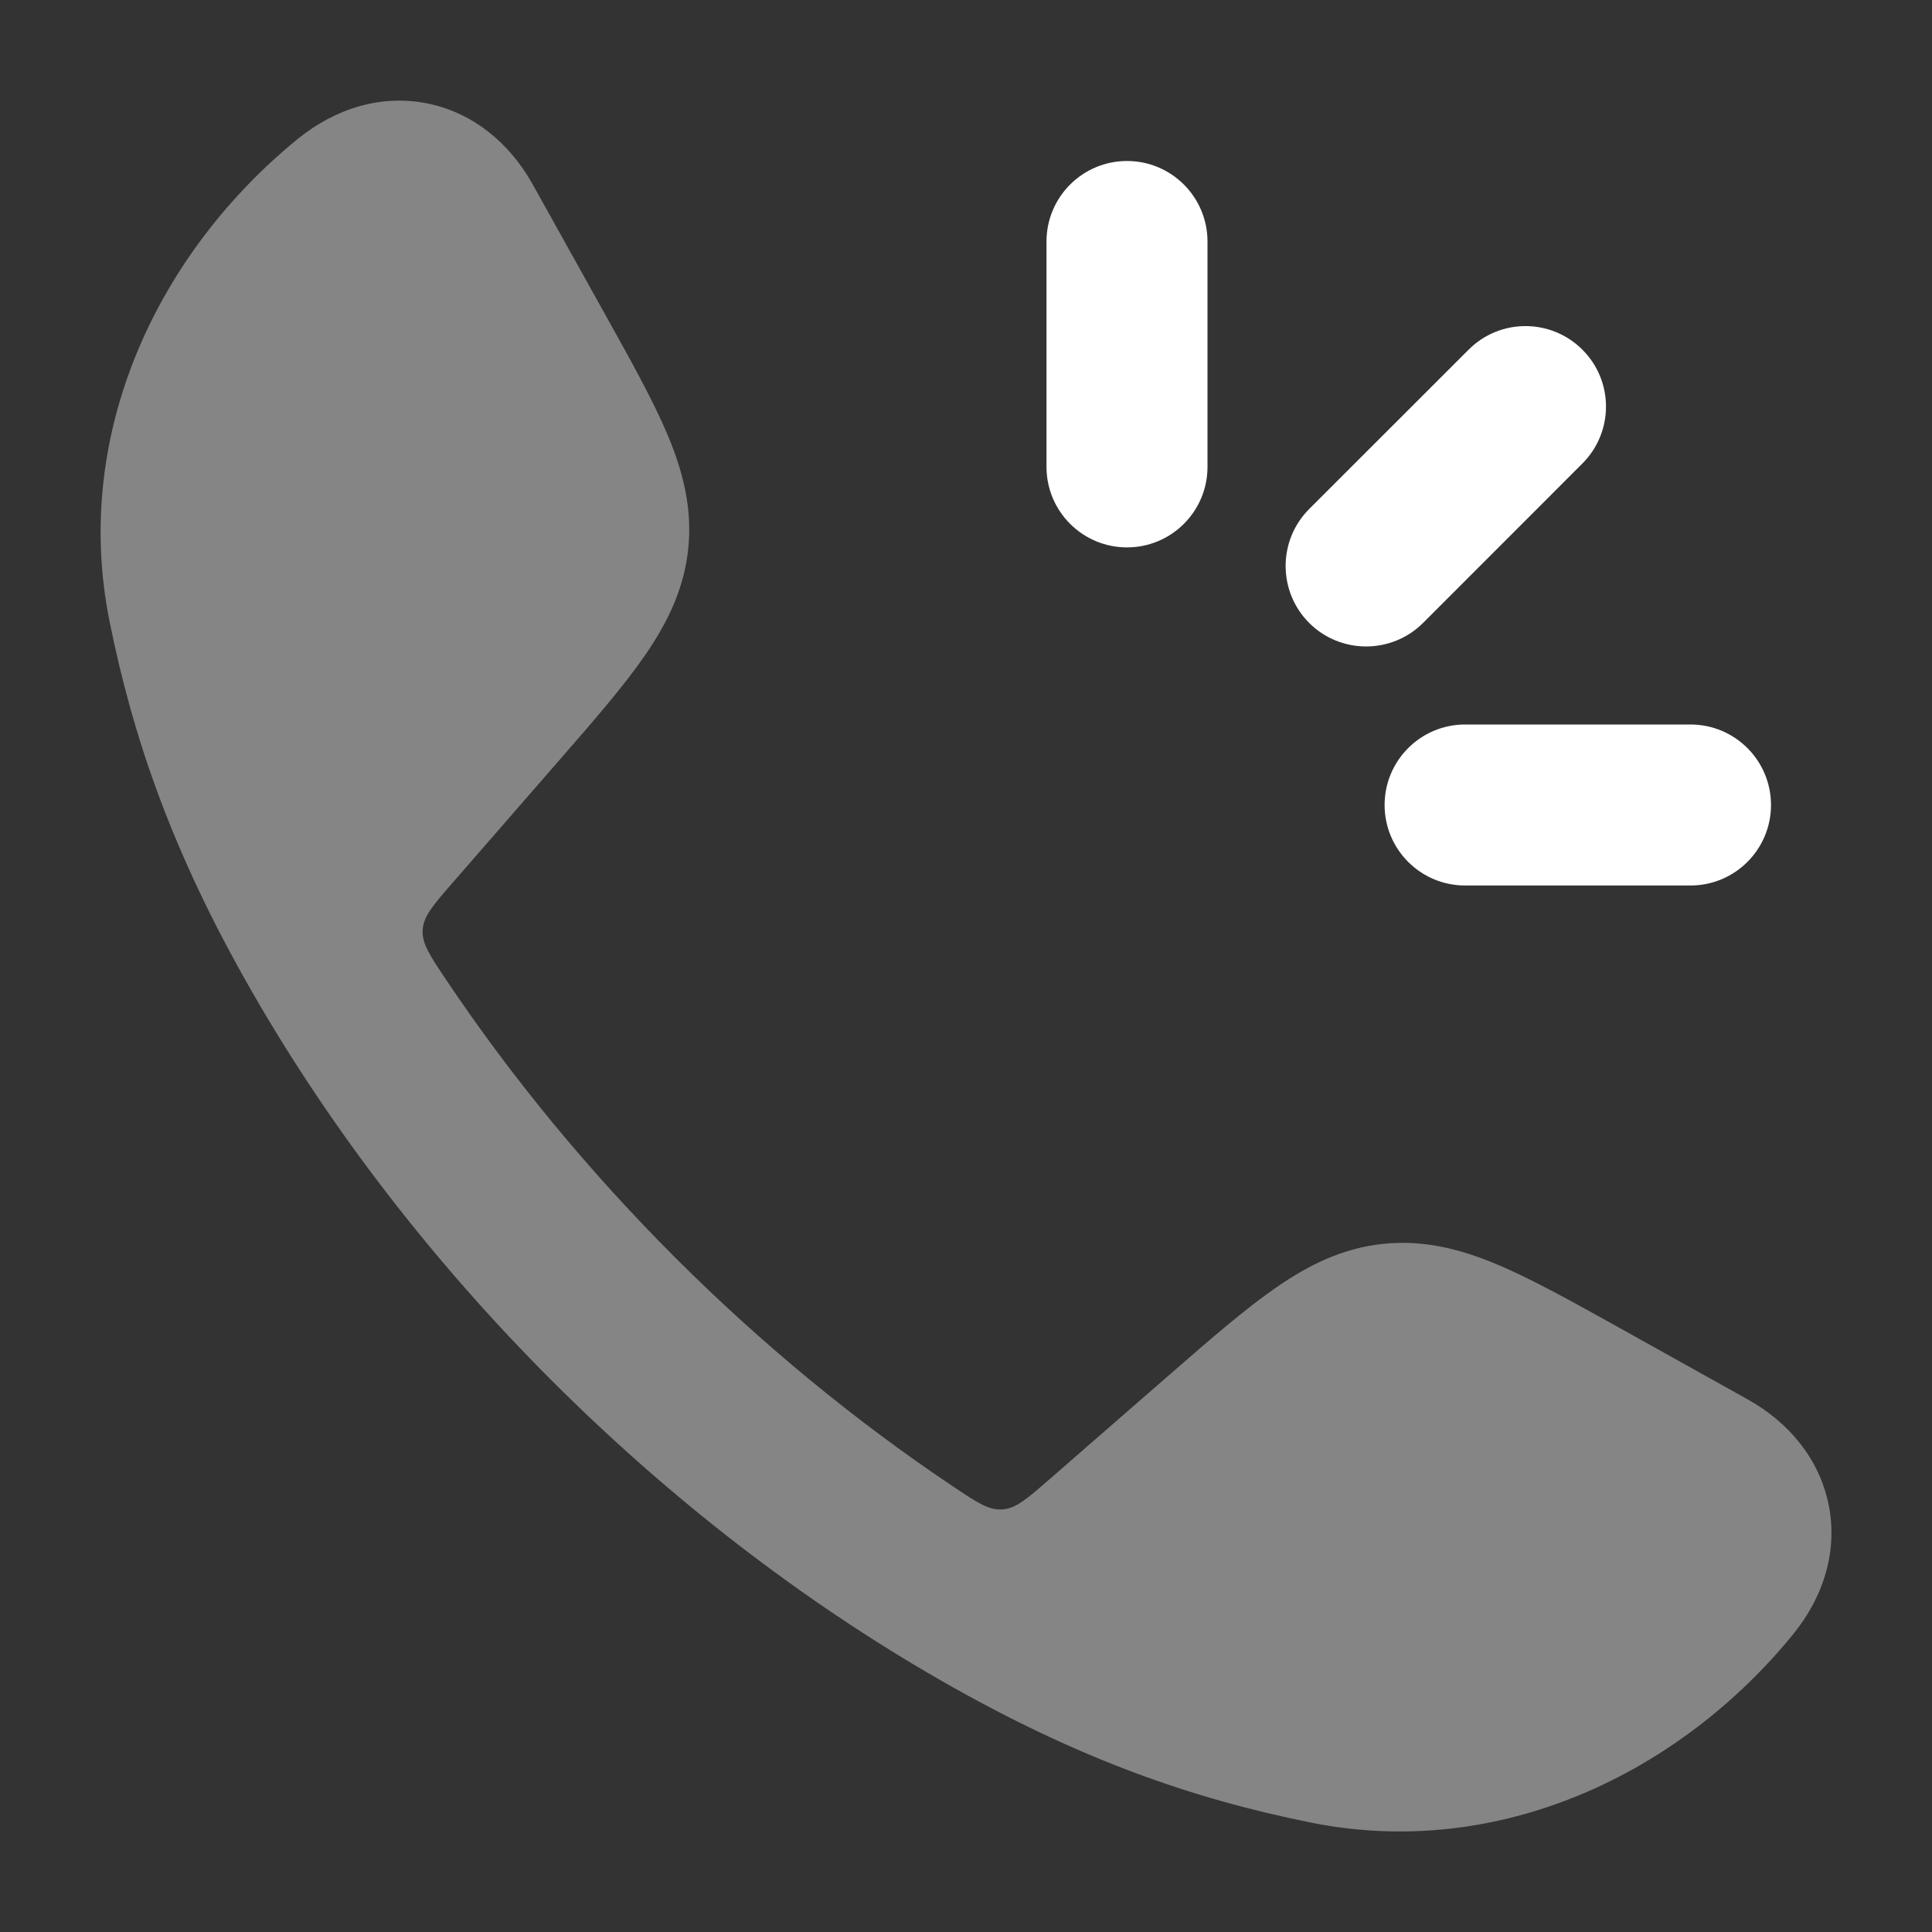
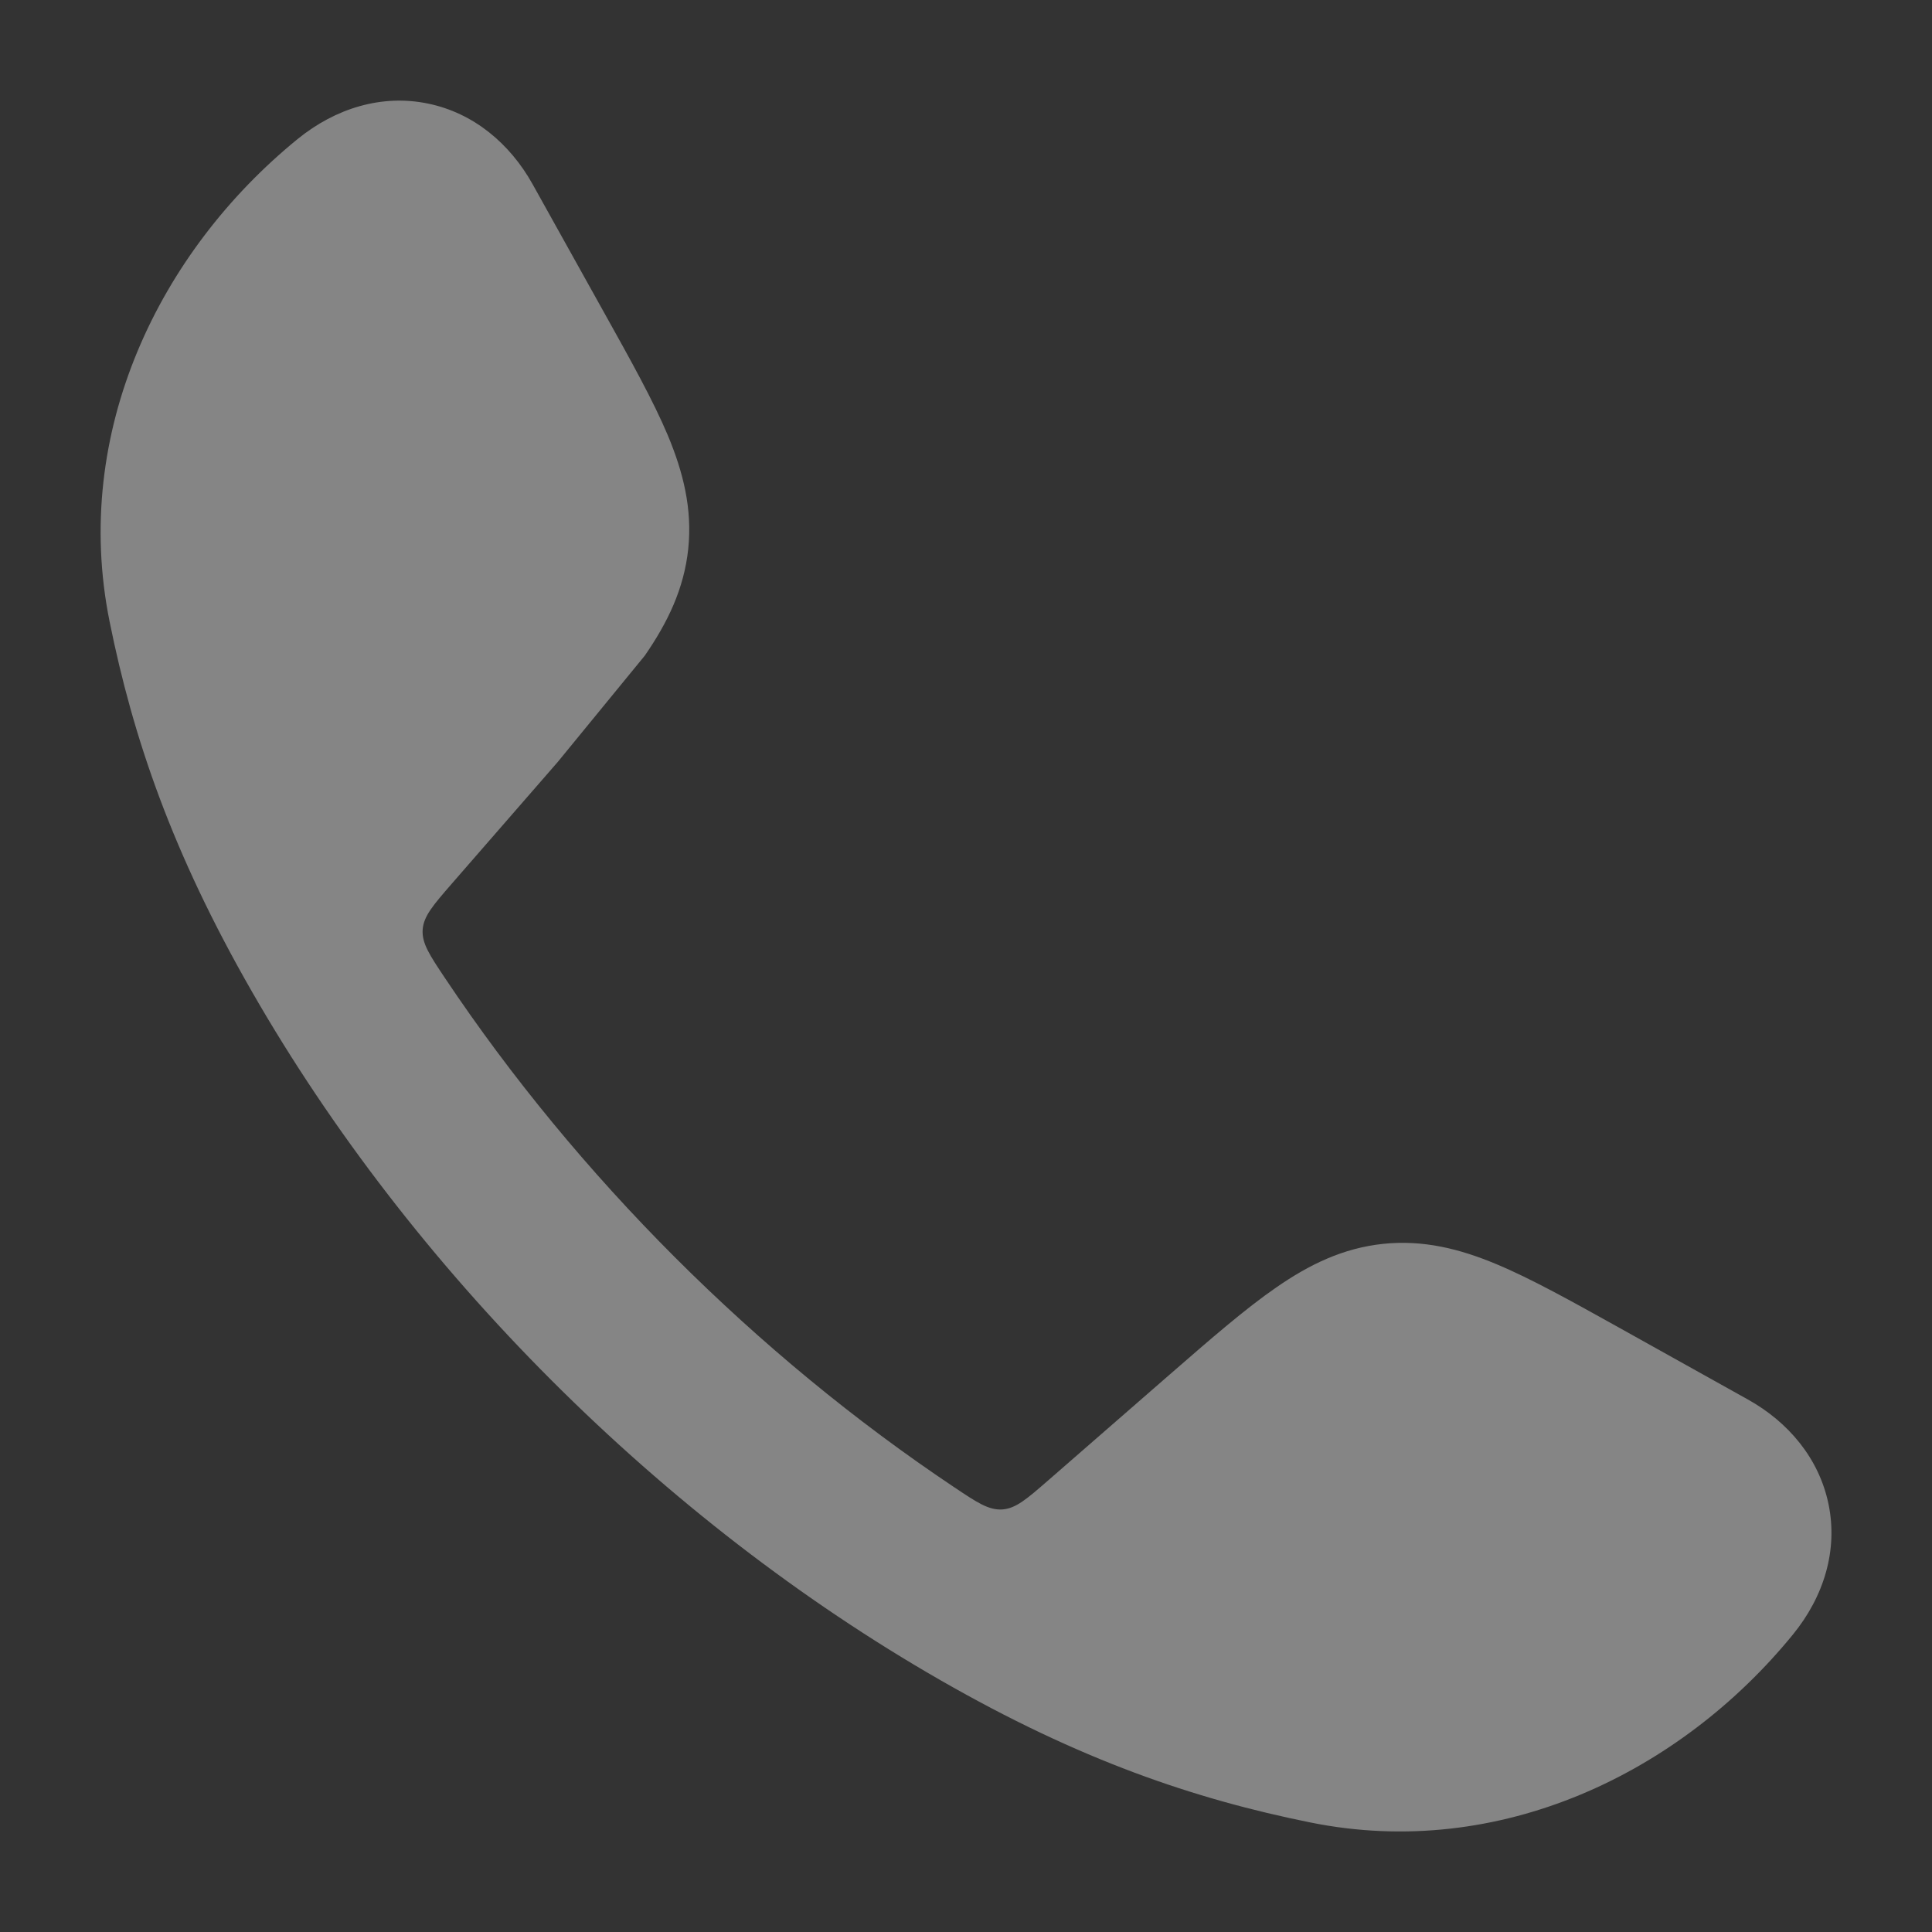
<svg xmlns="http://www.w3.org/2000/svg" width="21" height="21" viewBox="0 0 21 21" fill="none">
  <rect x="0" y="0" width="21" height="21" fill="#333333" stroke="none" />
-   <path opacity="0.4" d="M4.653 1.126C5.148 1.228 5.543 1.561 5.789 2.002L6.57 3.404C6.858 3.92 7.1 4.355 7.259 4.732C7.426 5.133 7.526 5.528 7.481 5.965C7.435 6.402 7.256 6.768 7.009 7.126C6.776 7.463 6.45 7.838 6.061 8.284L6.061 8.284L4.912 9.604C4.707 9.84 4.604 9.959 4.594 10.106C4.585 10.254 4.669 10.38 4.838 10.633C6.276 12.784 8.214 14.723 10.368 16.163C10.62 16.332 10.746 16.416 10.894 16.407C11.042 16.397 11.16 16.294 11.397 16.088L12.716 14.939C13.162 14.551 13.538 14.224 13.875 13.992C14.232 13.745 14.598 13.566 15.035 13.52C15.472 13.475 15.867 13.574 16.268 13.742C16.646 13.9 17.081 14.143 17.597 14.43L17.597 14.43L18.999 15.212C19.439 15.457 19.772 15.852 19.875 16.348C19.979 16.849 19.826 17.353 19.488 17.767C18.264 19.268 16.303 20.225 14.246 19.81C12.981 19.555 11.733 19.13 10.224 18.264C7.192 16.525 4.474 13.805 2.737 10.776C1.871 9.267 1.446 8.019 1.191 6.755C0.776 4.697 1.732 2.736 3.234 1.512C3.648 1.175 4.152 1.022 4.653 1.126Z" fill="white" />
-   <path fill-rule="evenodd" clip-rule="evenodd" d="M12.25 1.75C12.733 1.75 13.125 2.142 13.125 2.625V5.075C13.125 5.558 12.733 5.95 12.25 5.95C11.767 5.95 11.375 5.558 11.375 5.075V2.625C11.375 2.142 11.767 1.75 12.25 1.75ZM17.2 3.801C17.542 4.142 17.542 4.696 17.2 5.038L15.468 6.771C15.126 7.112 14.572 7.112 14.23 6.771C13.889 6.429 13.889 5.875 14.23 5.533L15.963 3.801C16.304 3.459 16.858 3.459 17.2 3.801ZM15.05 8.75C15.05 8.267 15.442 7.875 15.925 7.875H18.375C18.858 7.875 19.25 8.267 19.25 8.75C19.25 9.233 18.858 9.625 18.375 9.625H15.925C15.442 9.625 15.05 9.233 15.05 8.75Z" fill="white" />
+   <path opacity="0.4" d="M4.653 1.126C5.148 1.228 5.543 1.561 5.789 2.002L6.57 3.404C6.858 3.92 7.1 4.355 7.259 4.732C7.426 5.133 7.526 5.528 7.481 5.965C7.435 6.402 7.256 6.768 7.009 7.126L6.061 8.284L4.912 9.604C4.707 9.84 4.604 9.959 4.594 10.106C4.585 10.254 4.669 10.38 4.838 10.633C6.276 12.784 8.214 14.723 10.368 16.163C10.62 16.332 10.746 16.416 10.894 16.407C11.042 16.397 11.16 16.294 11.397 16.088L12.716 14.939C13.162 14.551 13.538 14.224 13.875 13.992C14.232 13.745 14.598 13.566 15.035 13.52C15.472 13.475 15.867 13.574 16.268 13.742C16.646 13.9 17.081 14.143 17.597 14.43L17.597 14.43L18.999 15.212C19.439 15.457 19.772 15.852 19.875 16.348C19.979 16.849 19.826 17.353 19.488 17.767C18.264 19.268 16.303 20.225 14.246 19.81C12.981 19.555 11.733 19.13 10.224 18.264C7.192 16.525 4.474 13.805 2.737 10.776C1.871 9.267 1.446 8.019 1.191 6.755C0.776 4.697 1.732 2.736 3.234 1.512C3.648 1.175 4.152 1.022 4.653 1.126Z" fill="white" />
</svg>